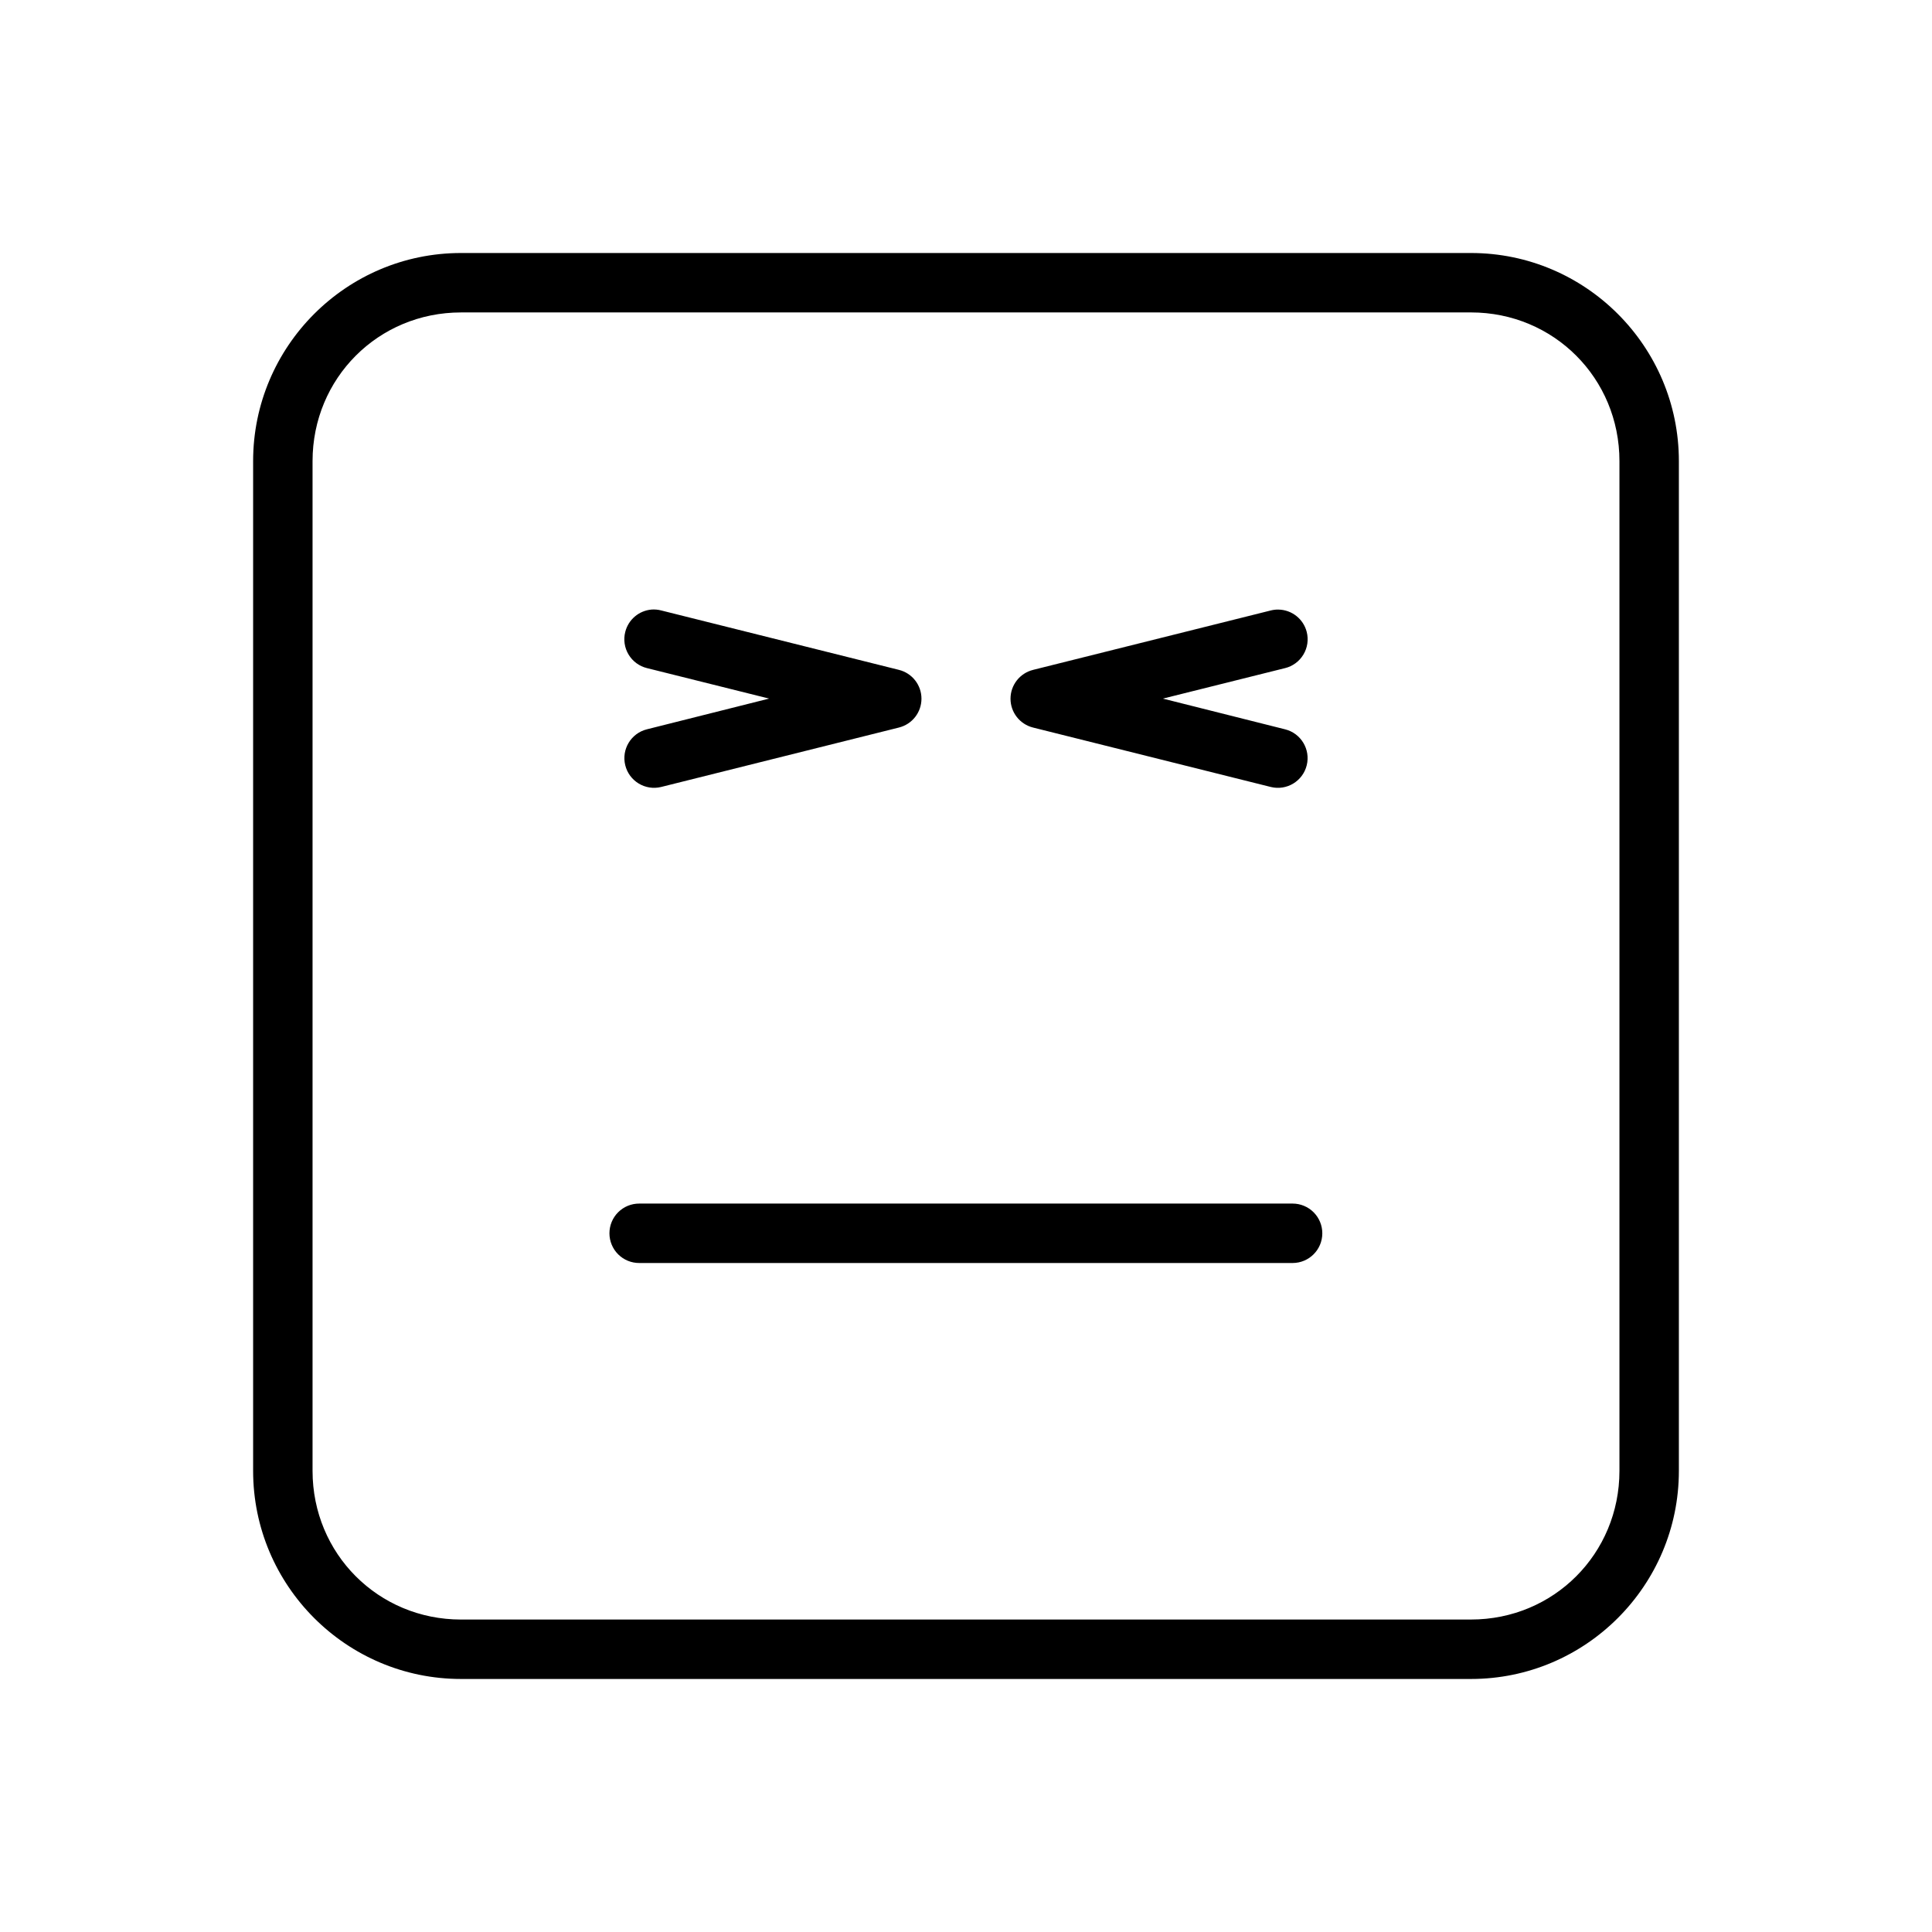
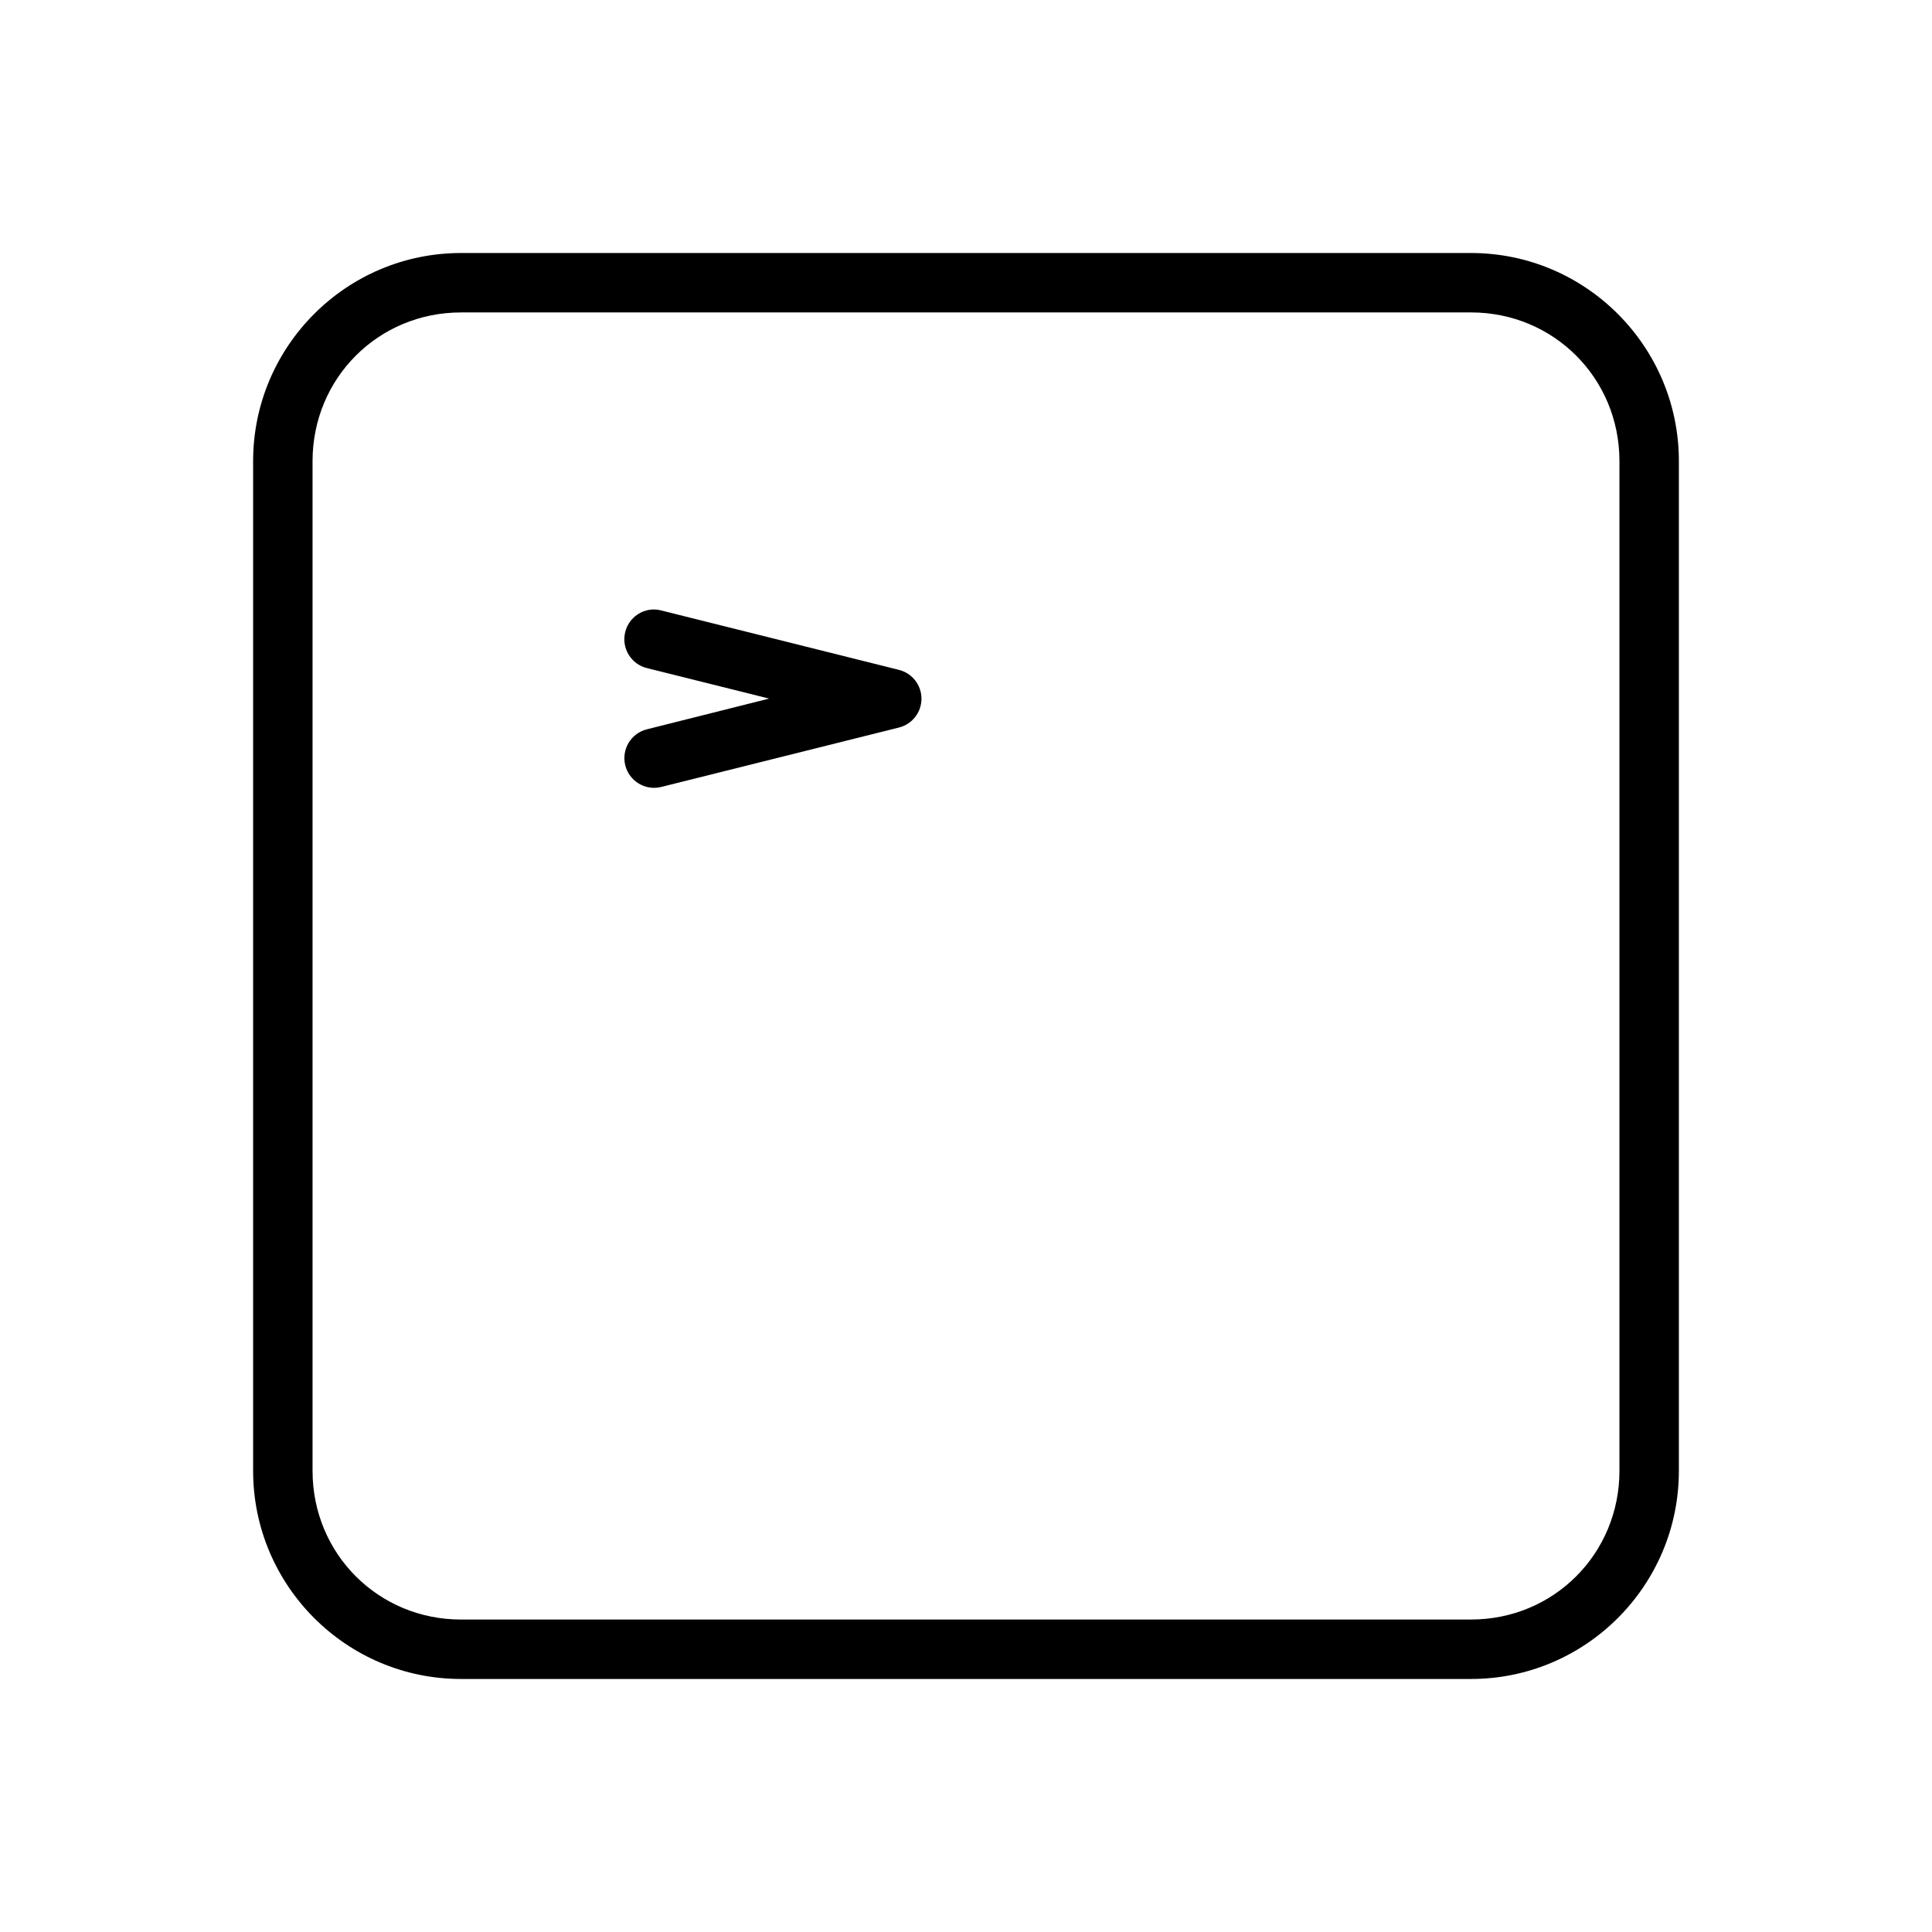
<svg xmlns="http://www.w3.org/2000/svg" fill="#000000" width="800px" height="800px" version="1.1" viewBox="144 144 512 512">
  <g>
    <path d="m266.17 211.05c-30.391 0-55.09 24.754-55.09 55.148v267.6c0 30.391 24.695 55.148 55.09 55.148h267.66c30.391 0 55.09-24.754 55.09-55.148v-267.6c0-30.391-24.699-55.148-55.09-55.148zm0 15.746h267.66c21.941 0 39.34 17.457 39.34 39.398v267.6c0 21.941-17.398 39.398-39.34 39.398l-267.66 0.004c-21.941 0-39.34-17.457-39.34-39.398v-267.6c0-21.941 17.398-39.398 39.34-39.398z" />
    <path d="m316.67 305.54c-3.352 0.285-6.152 2.664-6.973 5.93-0.52 2.035-0.203 4.191 0.879 5.992 1.078 1.801 2.836 3.094 4.875 3.594l32.367 8.078-32.367 8.137c-4.223 1.043-6.797 5.309-5.754 9.527 1.043 4.223 5.309 6.797 9.531 5.754l62.992-15.746h-0.004c3.516-0.871 5.981-4.023 5.981-7.644 0-3.617-2.465-6.769-5.981-7.641l-62.992-15.746h0.004c-0.836-0.219-1.699-0.301-2.559-0.238z" />
-     <path d="m482.8 305.54c-0.684-0.008-1.367 0.07-2.031 0.238l-62.992 15.746v0.004c-3.512 0.867-5.981 4.019-5.981 7.641 0 3.617 2.469 6.769 5.981 7.641l62.992 15.746c4.219 1.043 8.484-1.531 9.527-5.75 1.043-4.223-1.531-8.488-5.75-9.531l-32.367-8.137 32.367-8.078v0.004c2.039-0.5 3.793-1.797 4.871-3.598 1.082-1.801 1.398-3.957 0.879-5.992-0.875-3.441-3.945-5.867-7.496-5.926z" />
-     <path d="m313.41 462.96c-2.098-0.008-4.113 0.82-5.598 2.305s-2.312 3.5-2.305 5.598c0.008 2.09 0.844 4.09 2.324 5.562 1.484 1.469 3.488 2.293 5.578 2.285h173.17c4.328-0.016 7.832-3.519 7.848-7.848 0.008-2.086-0.816-4.094-2.285-5.574-1.473-1.484-3.473-2.32-5.562-2.328z" />
  </g>
</svg>